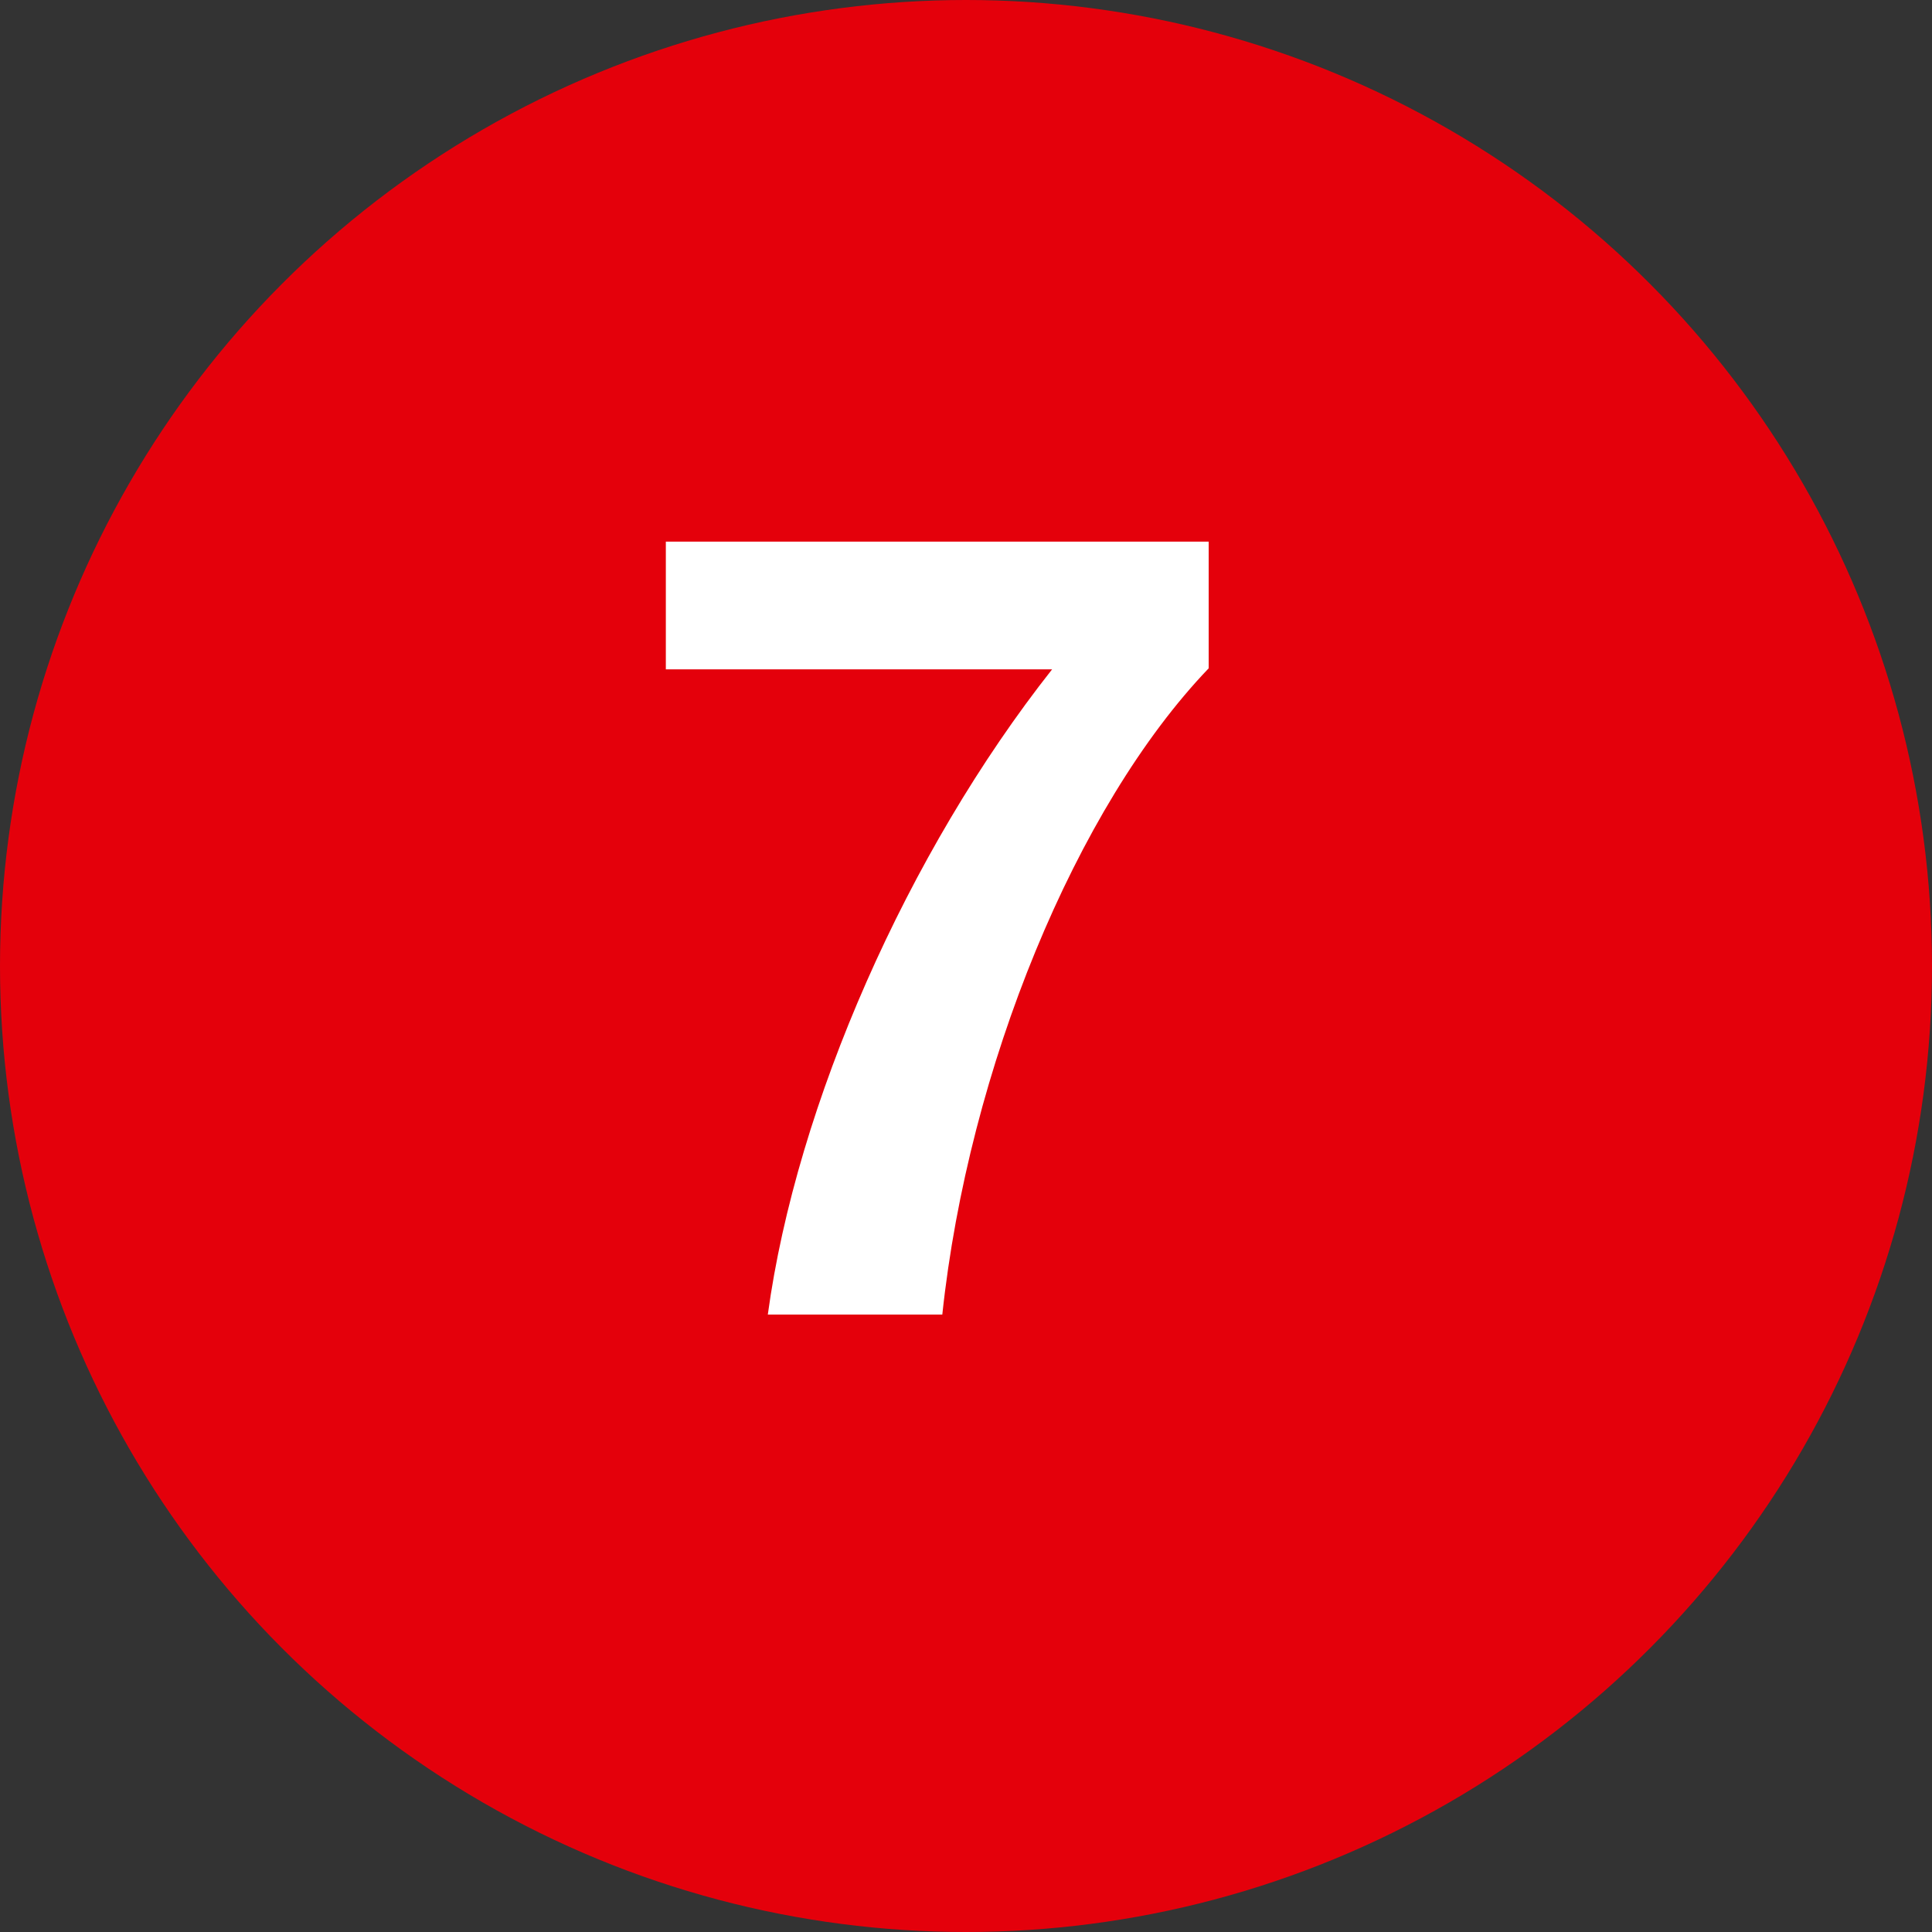
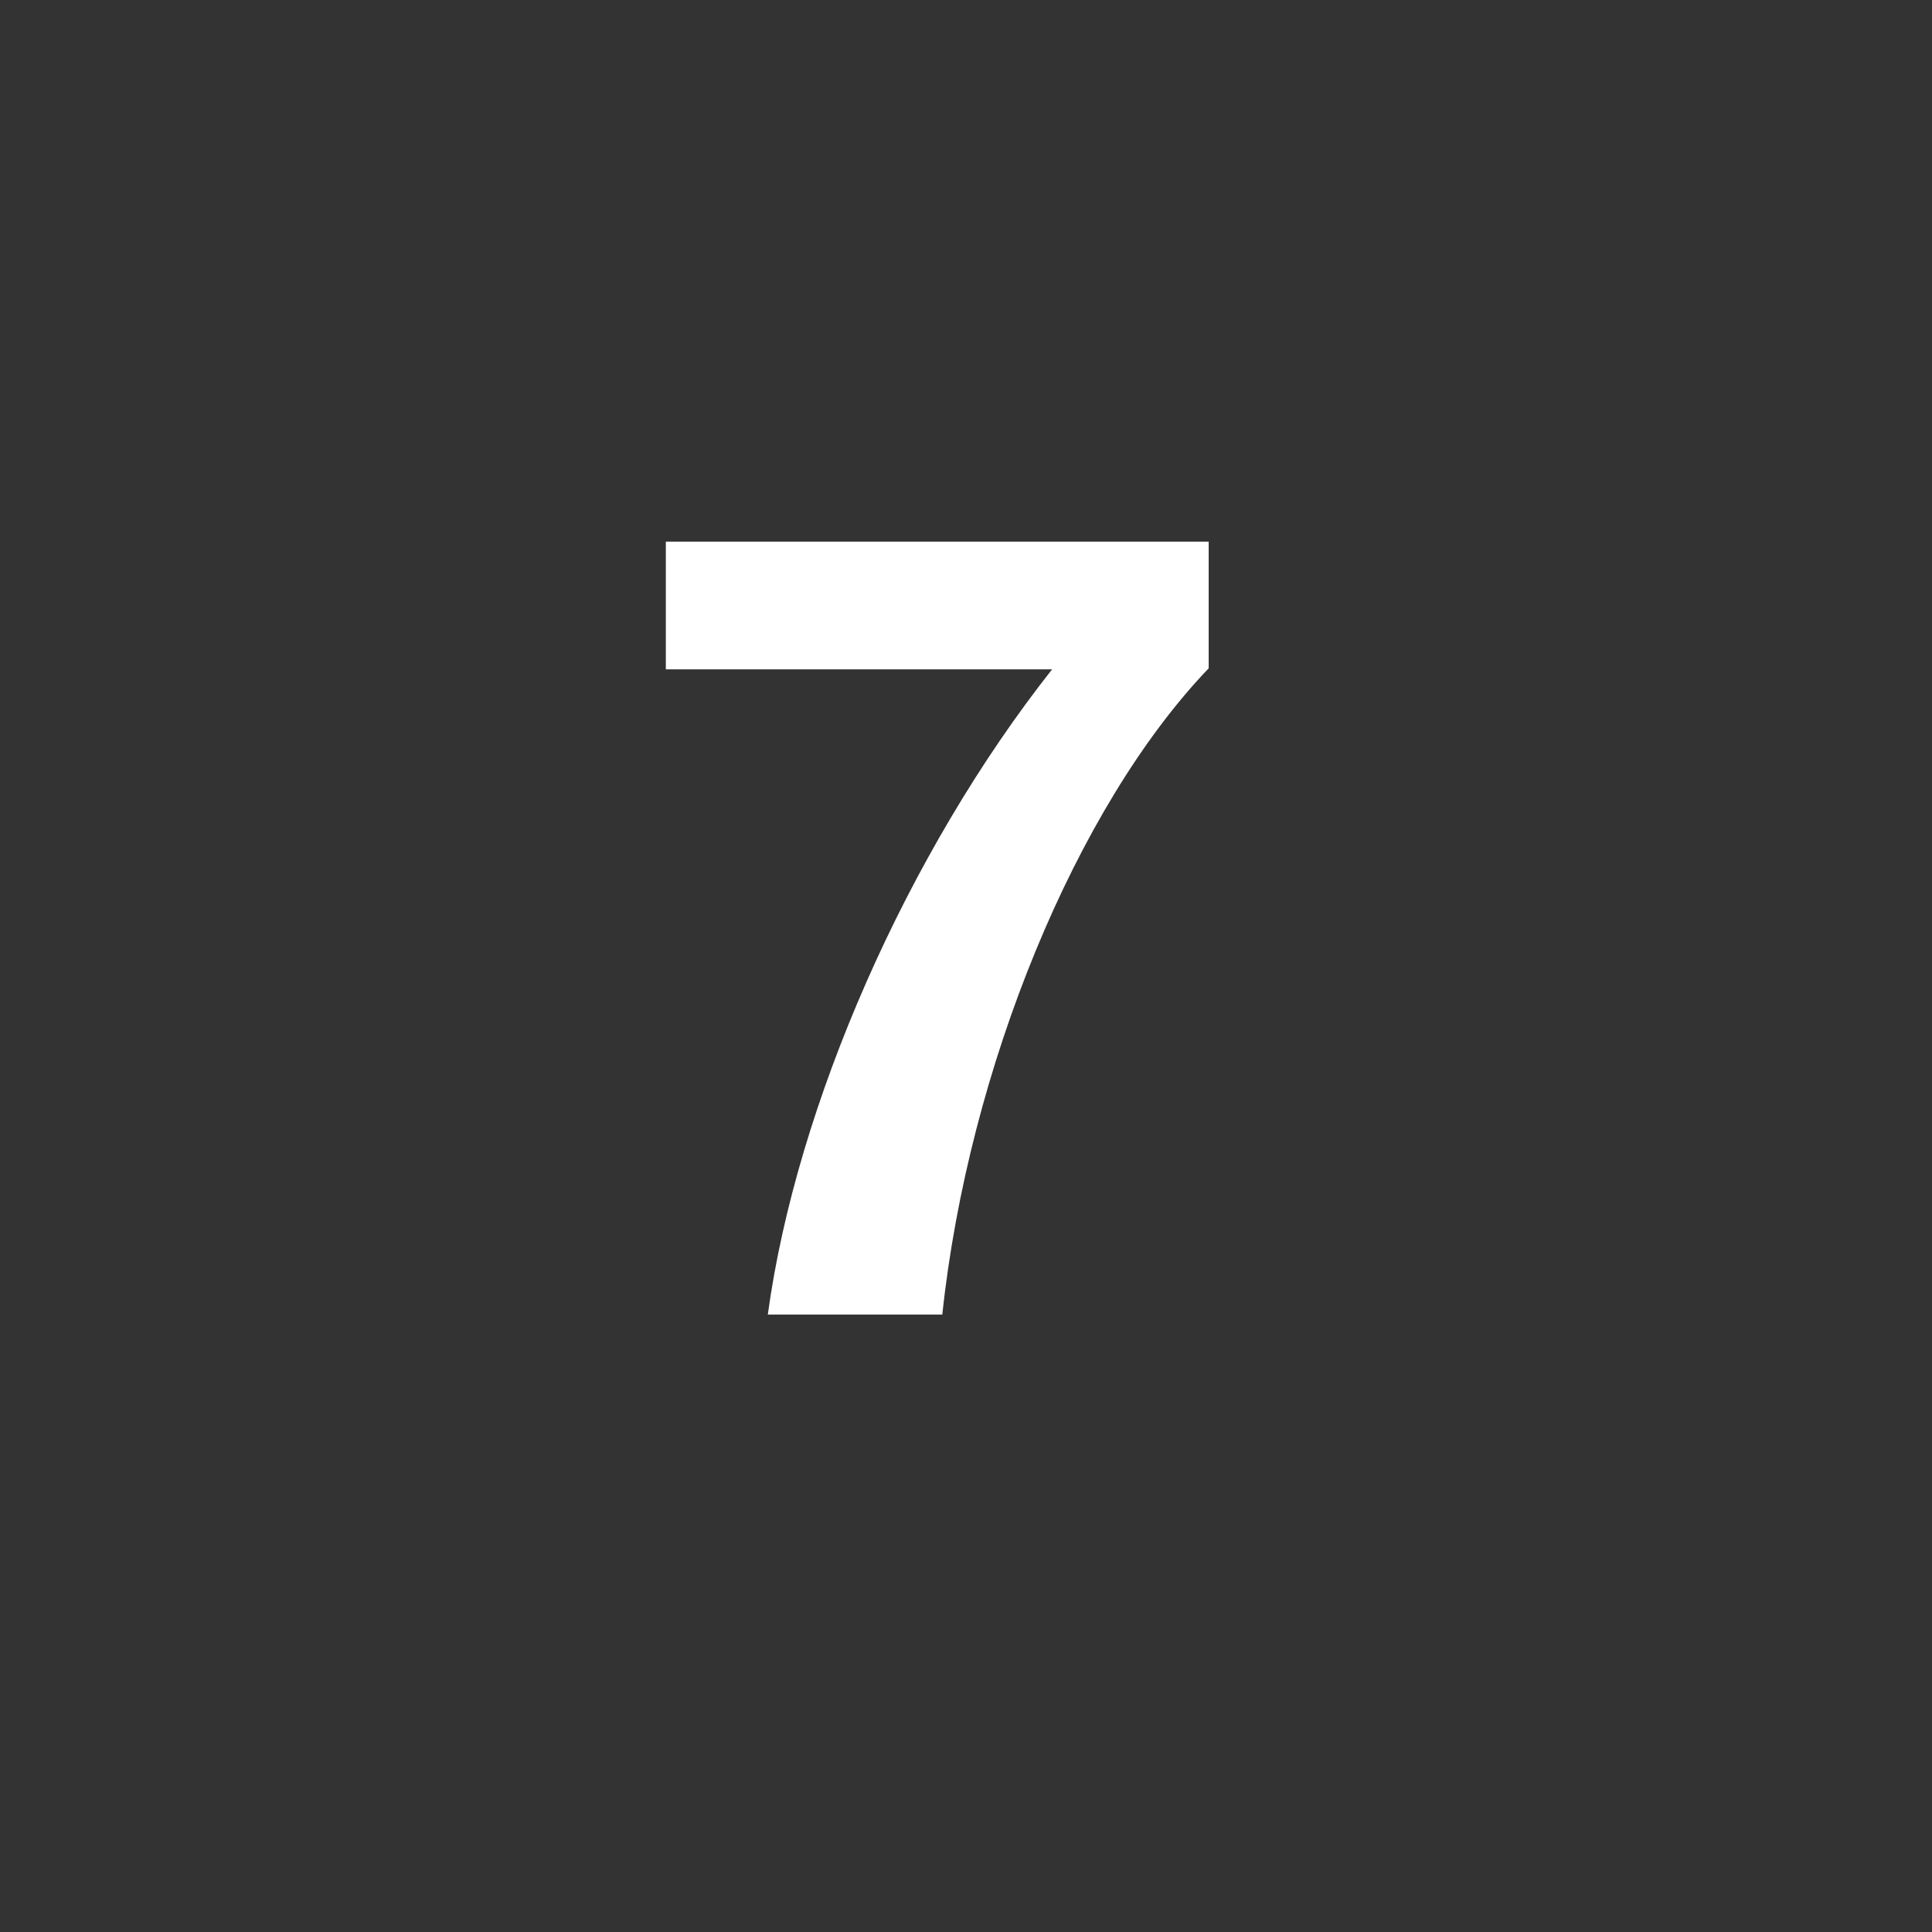
<svg xmlns="http://www.w3.org/2000/svg" viewBox="0 0 93.78 93.78" width="40" height="40">
  <rect x="0" y="0" width="93.78" height="93.78" fill="#333333" stroke="none" />
  <defs>
    <style>.a{fill:#e4000b;}.b{fill:#fff;}</style>
  </defs>
-   <circle class="a" cx="46.89" cy="46.89" r="46.89" />
  <path class="b" d="M532,312.45c-6.44,6.72-11.66,19.43-12.93,31.37h-8.47c1.39-10.2,6.79-22.44,13.8-31.32H505.65v-6.2H532Z" transform="translate(-473.33 -280.01)" />
</svg>